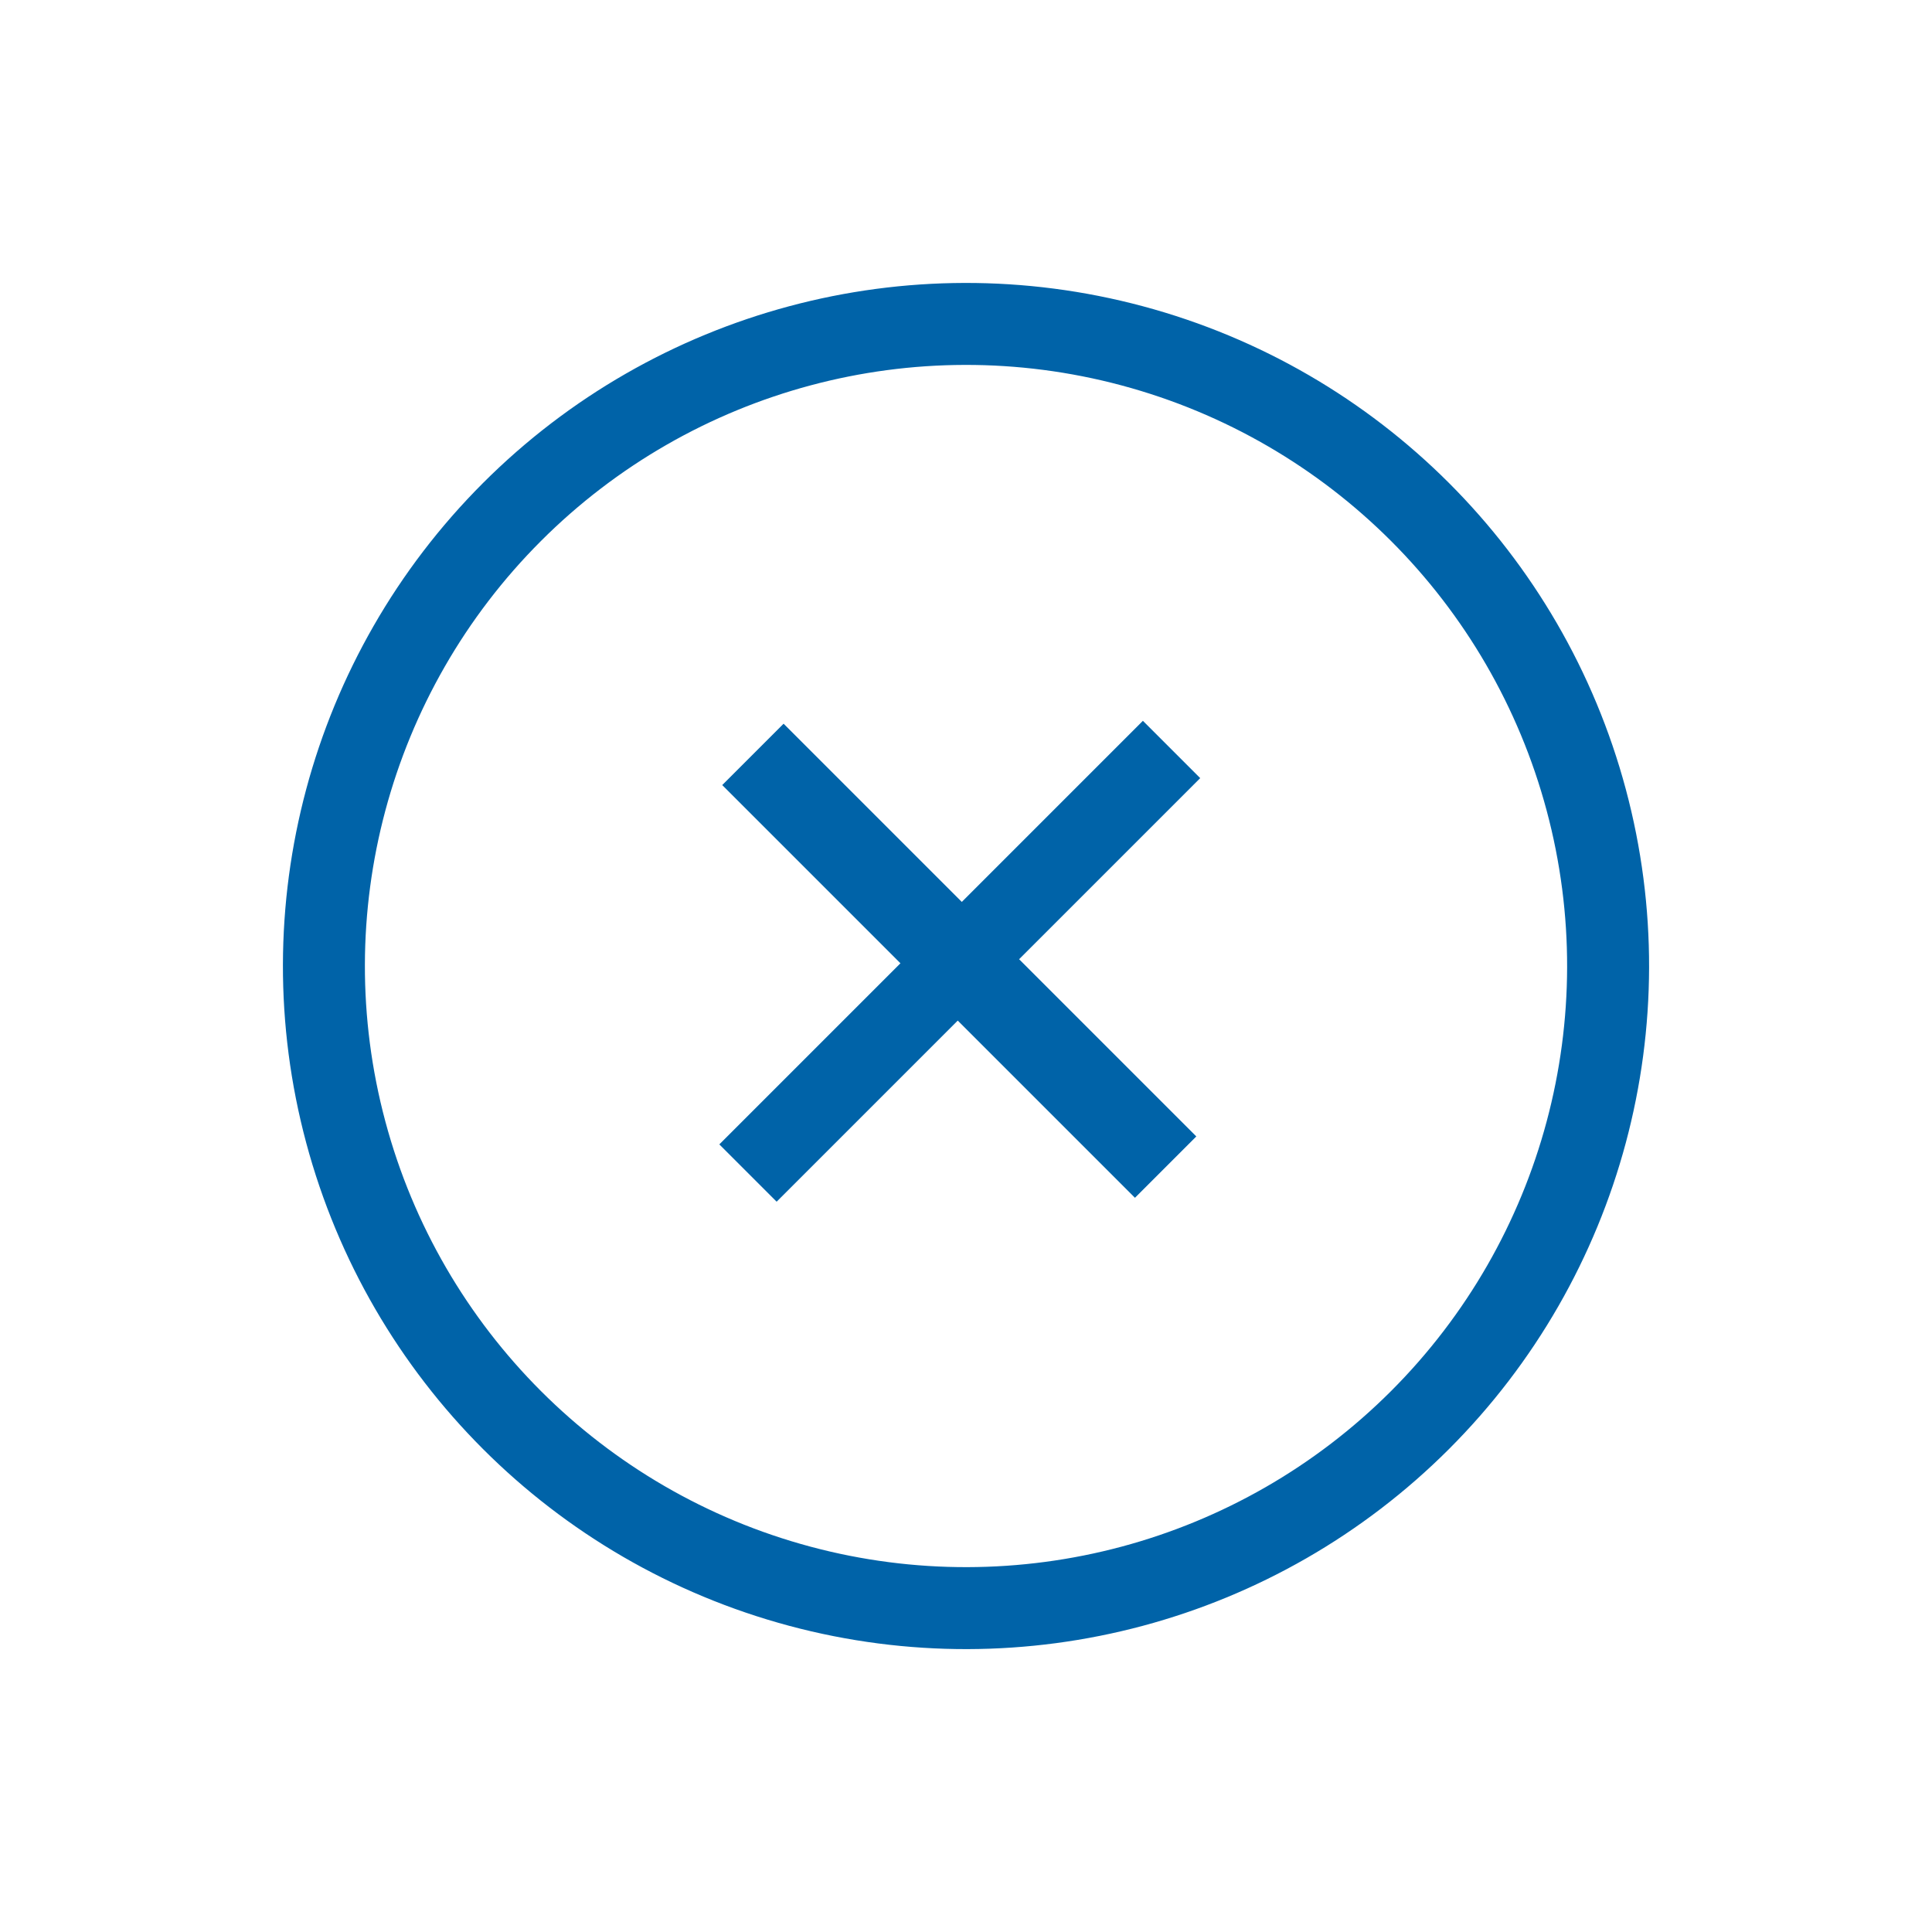
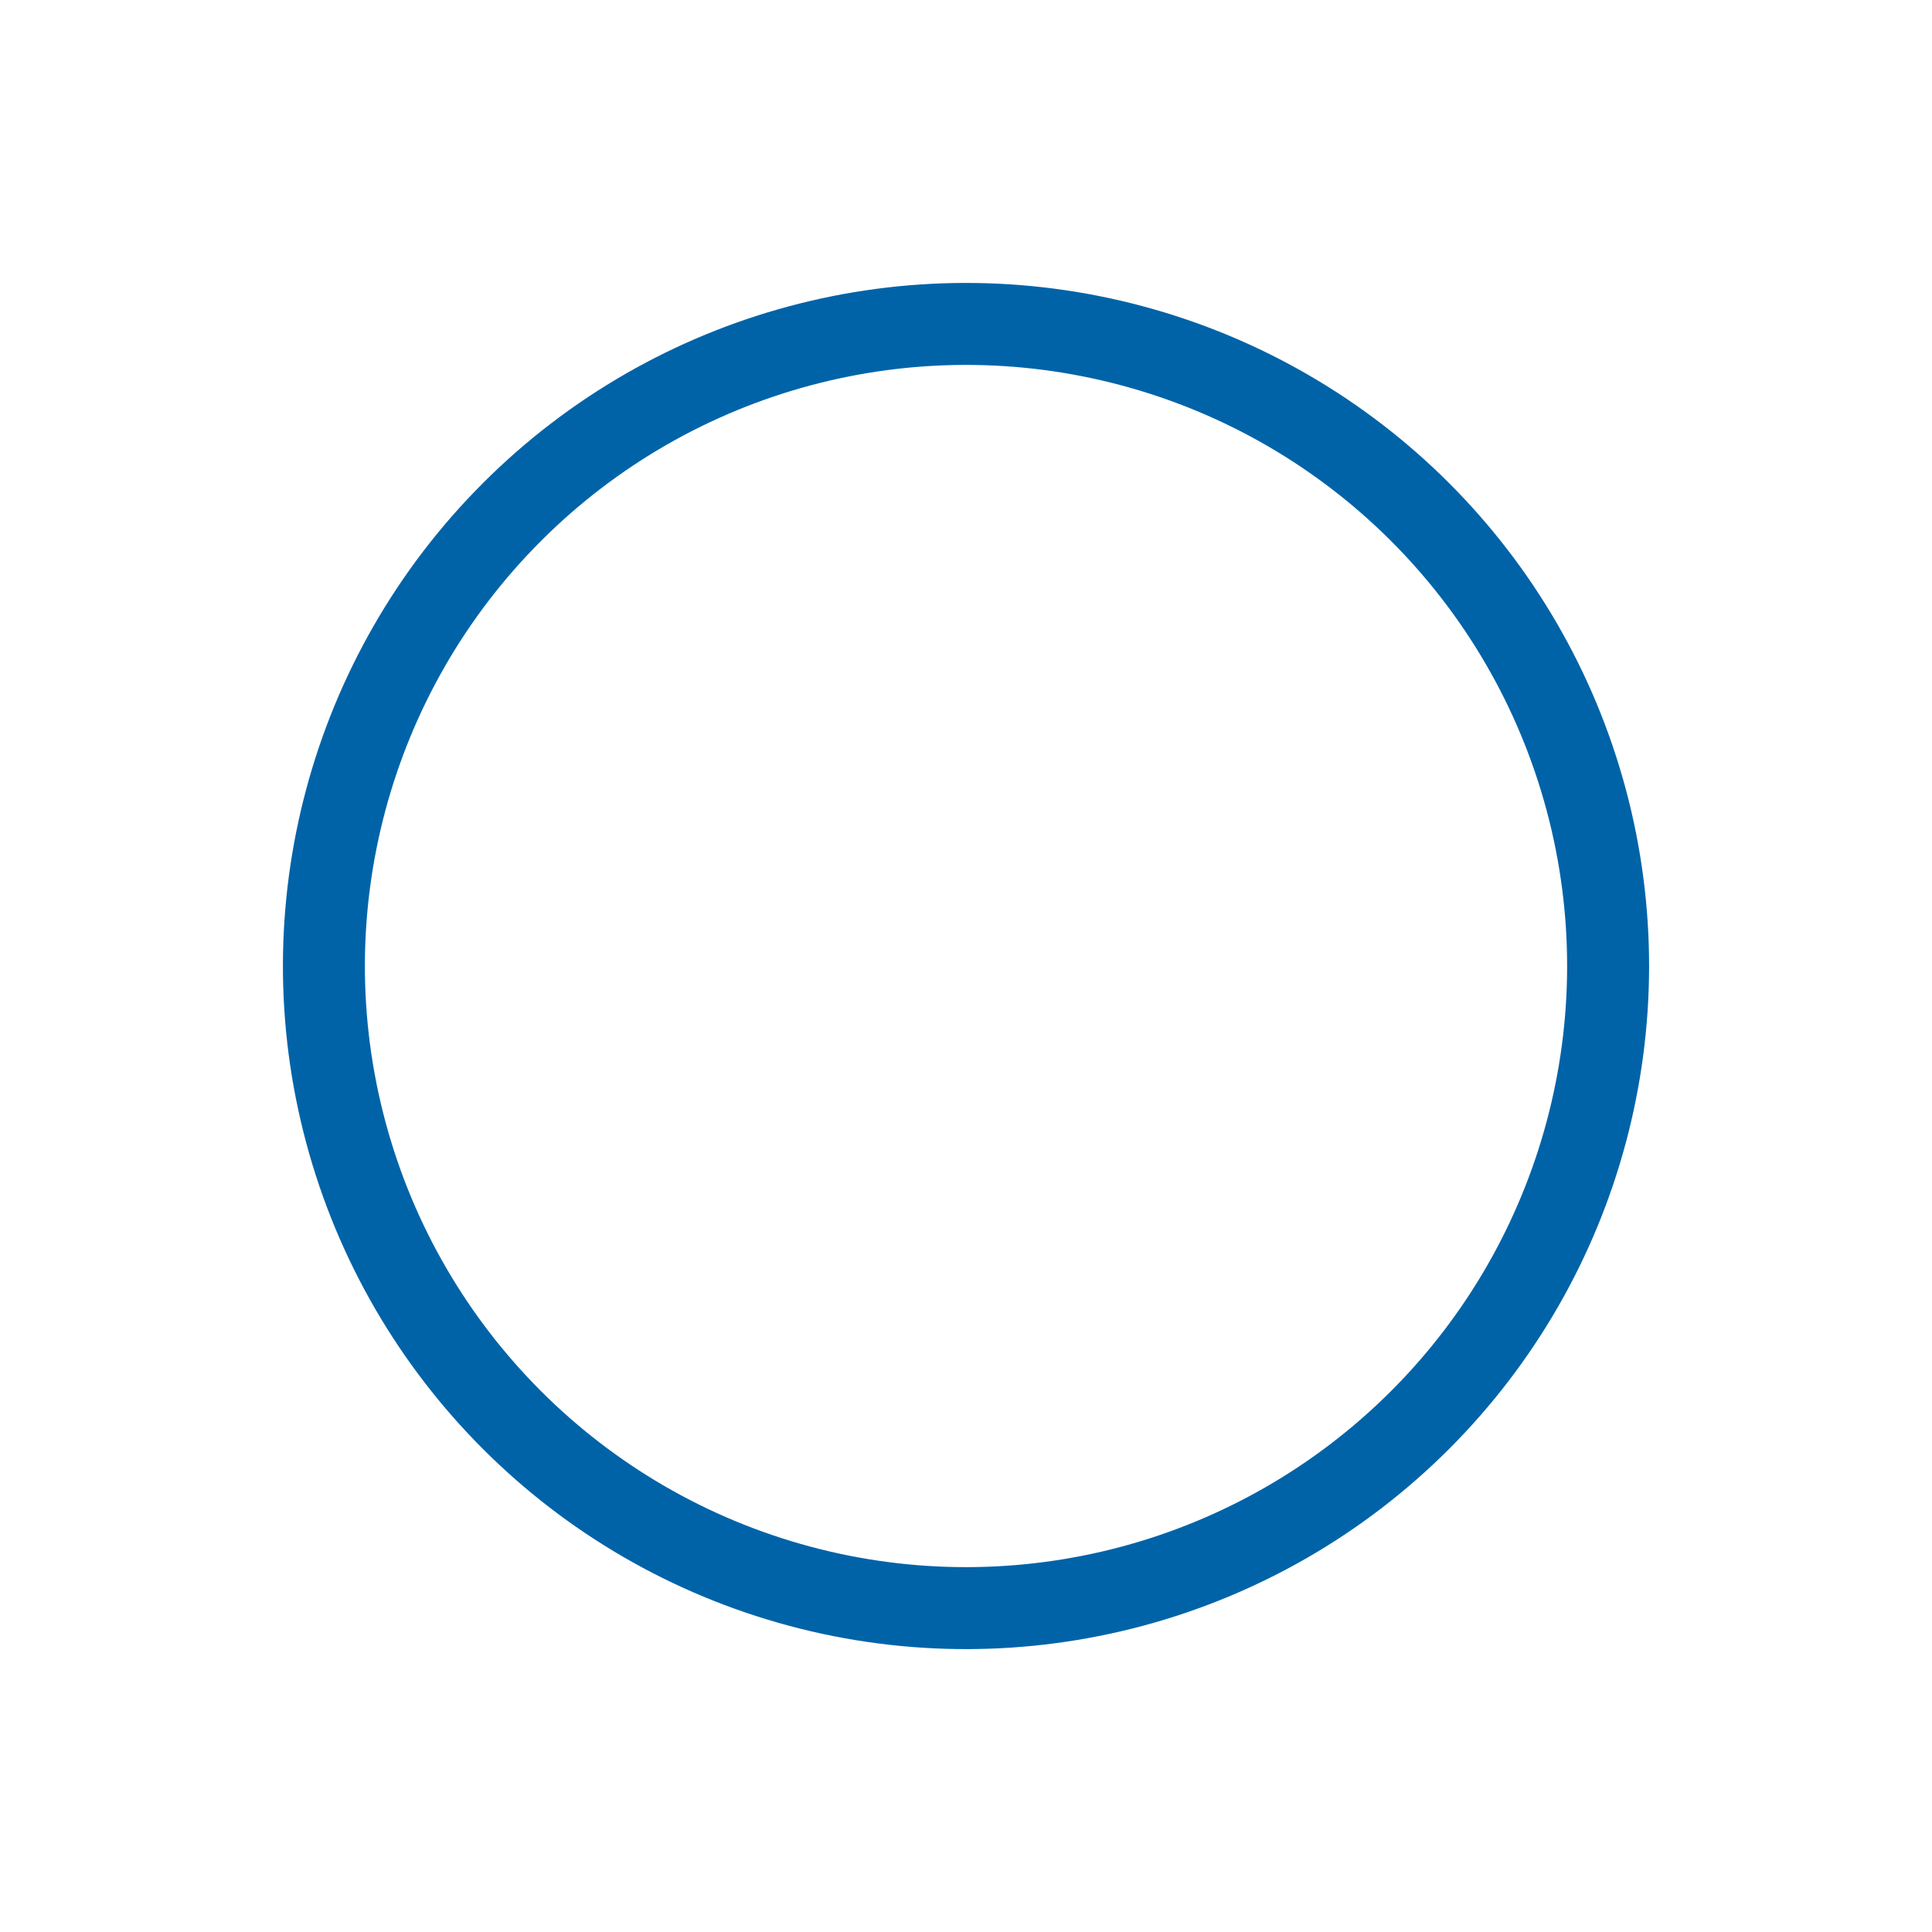
<svg xmlns="http://www.w3.org/2000/svg" width="35.355" height="35.355" viewBox="0 0 35.355 35.355">
  <g transform="translate(0 17.678) rotate(-45)">
    <g transform="translate(25) rotate(90)" fill="none" stroke="#0063a8" stroke-width="1.5">
-       <circle cx="12.5" cy="12.5" r="12.5" stroke="none" />
      <circle cx="12.5" cy="12.5" r="11.75" fill="none" />
    </g>
-     <path d="M7.047-4.017H2.36V.569H.772V-4.017H-3.915V-5.5H.772v-4.612H2.36V-5.5H7.047Z" transform="translate(10.915 17.116)" fill="#0063a8" />
  </g>
</svg>